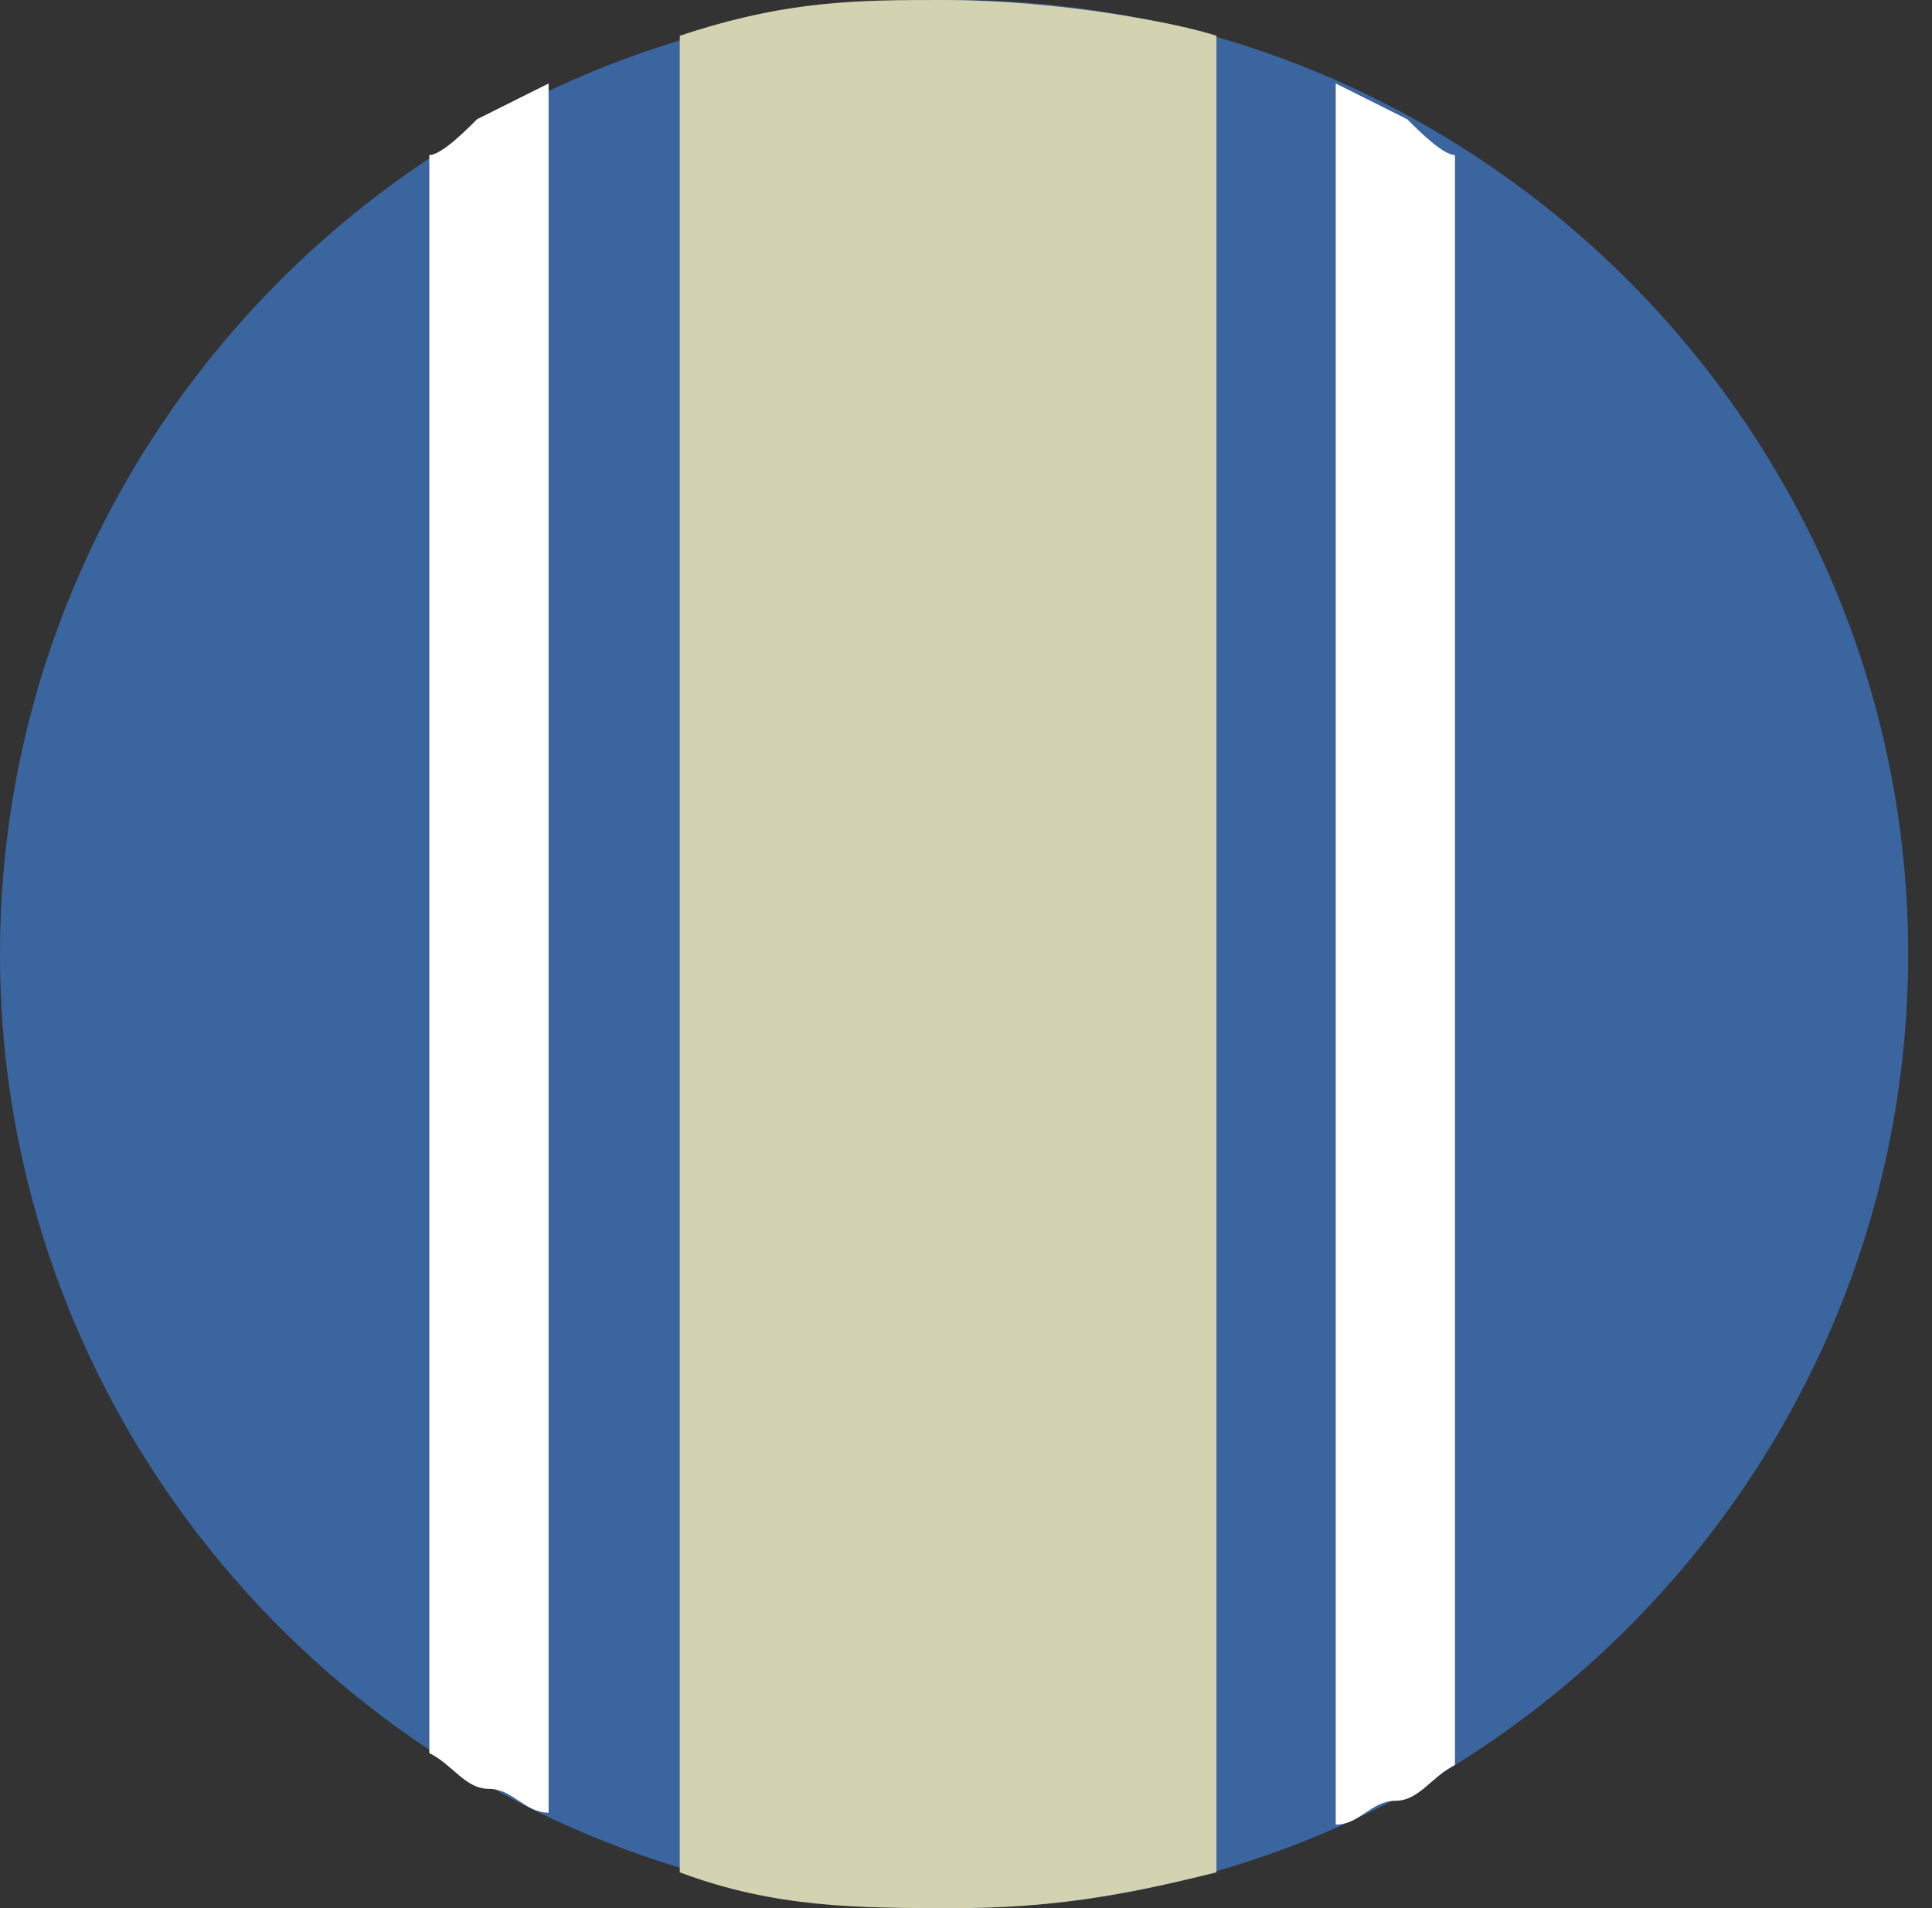
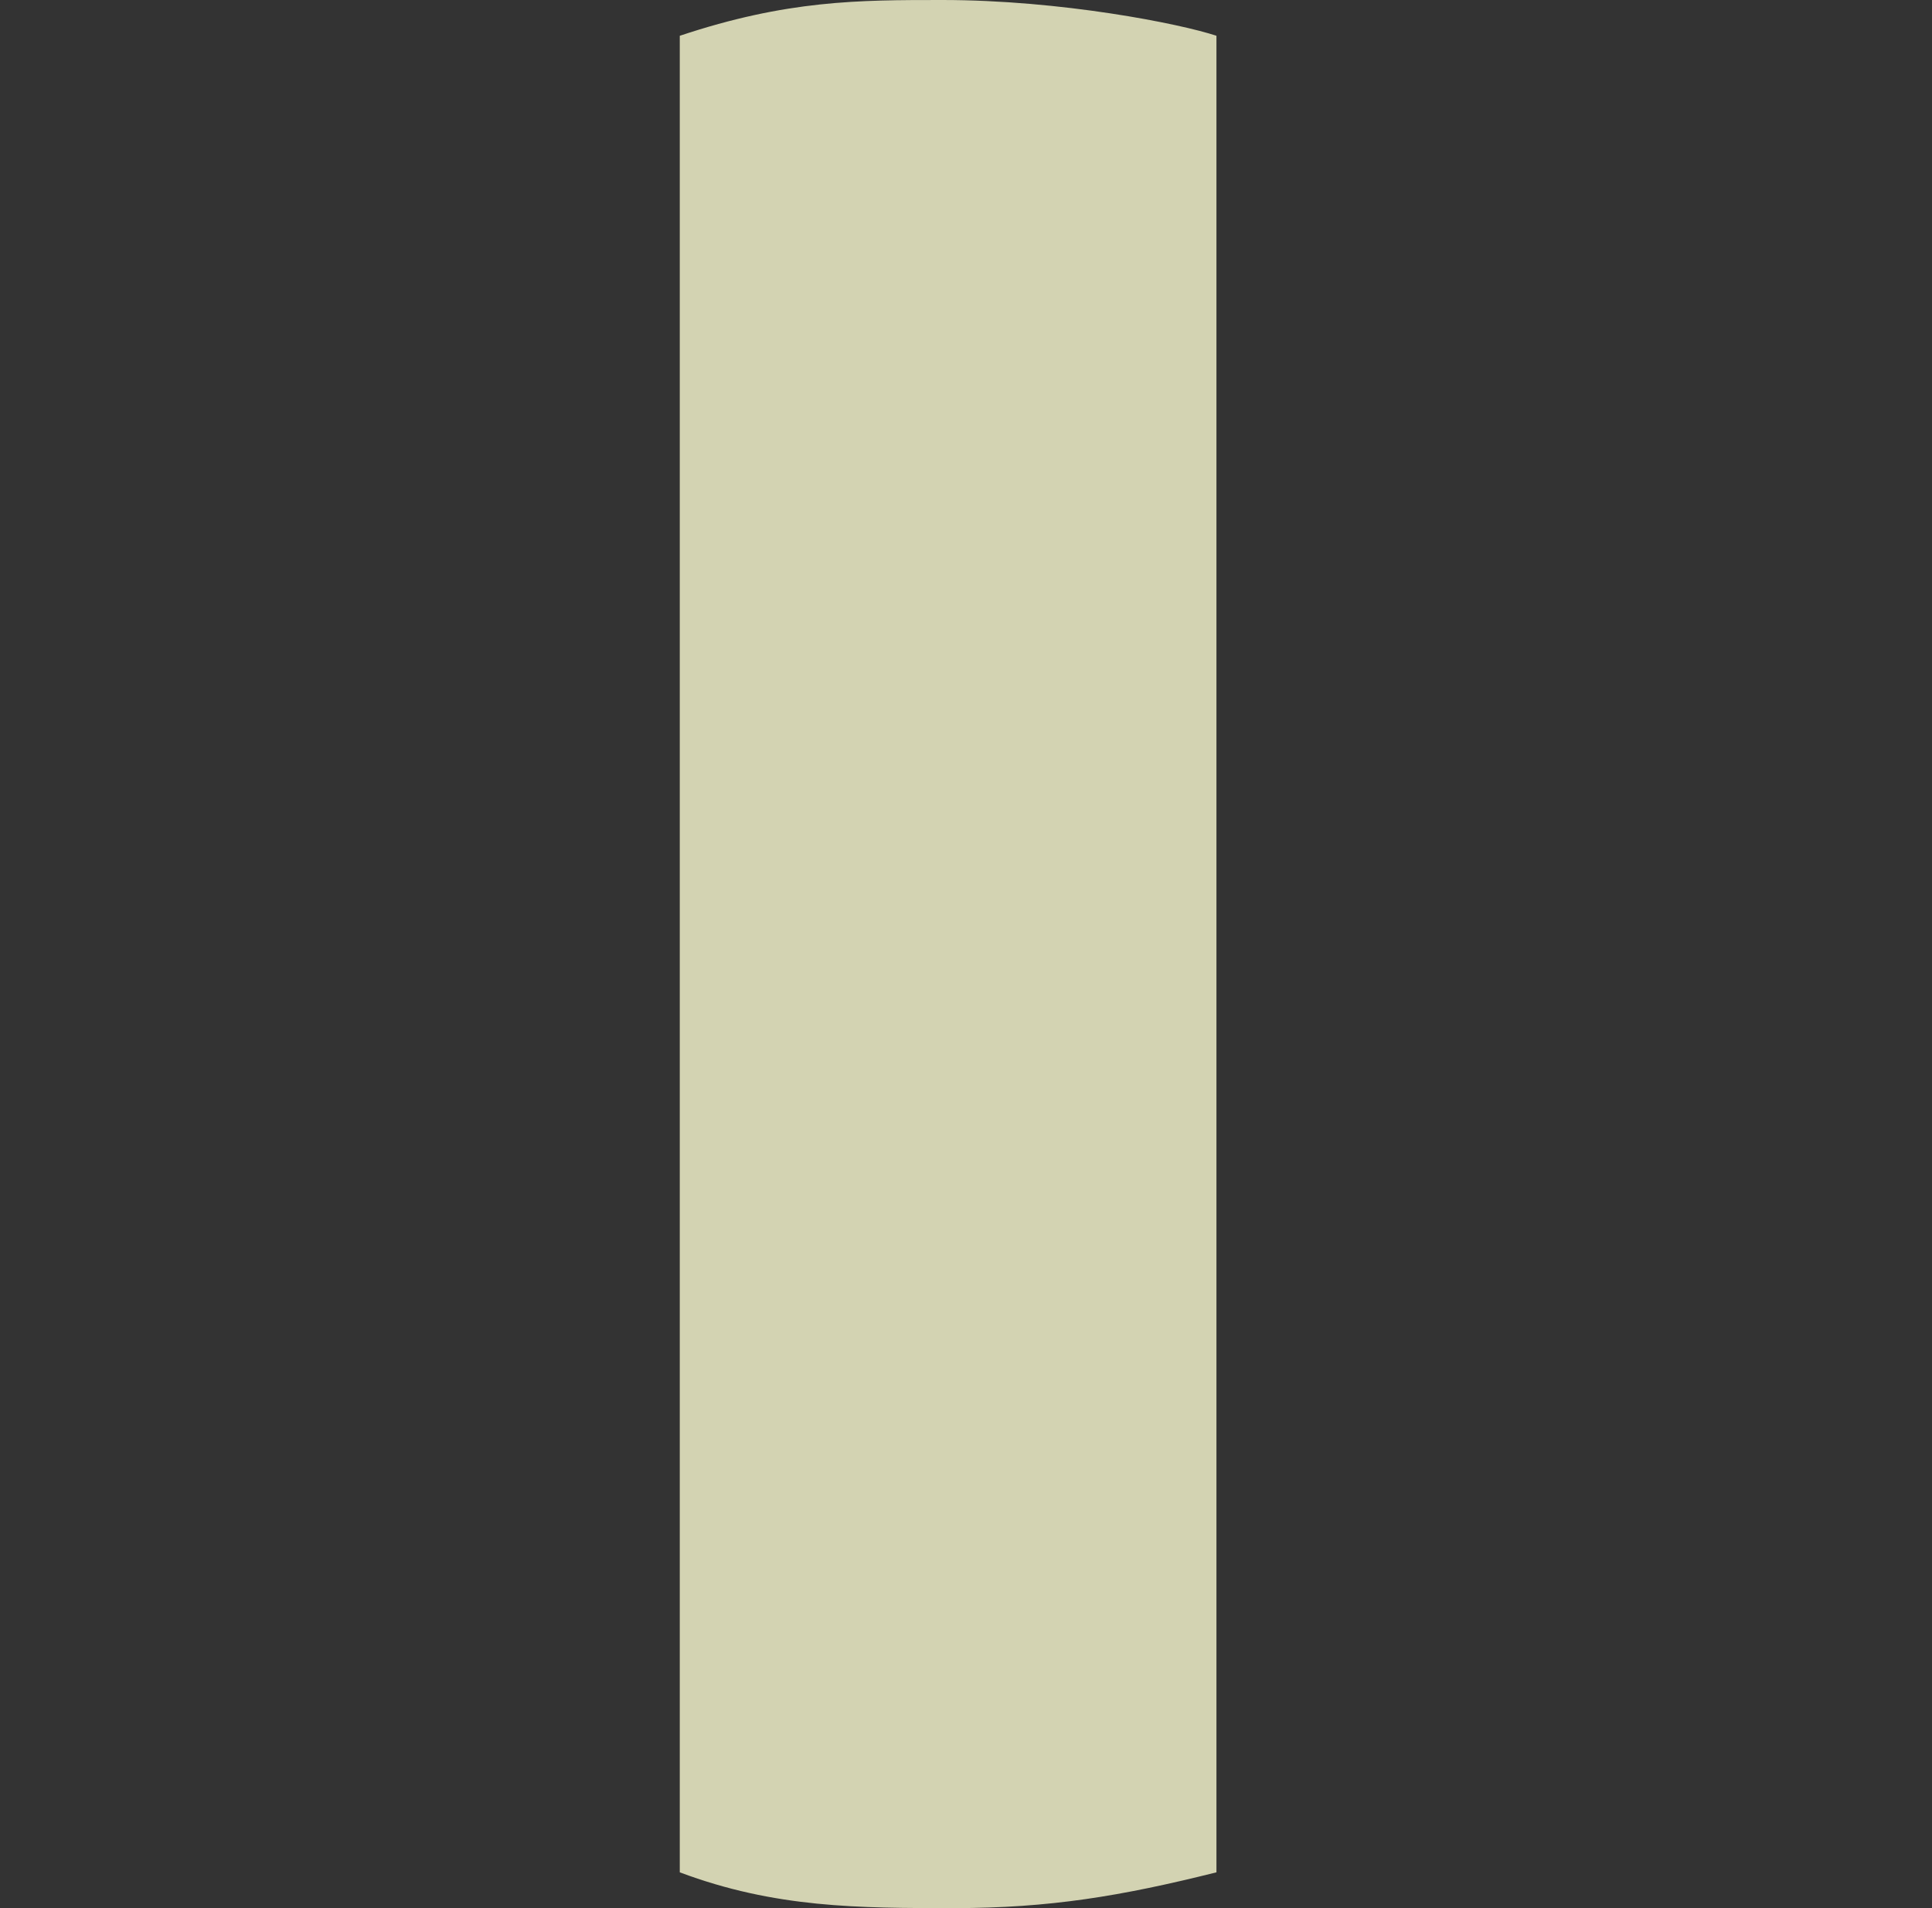
<svg xmlns="http://www.w3.org/2000/svg" viewBox="0 0 16.2 16" height="16" width="16.2" id="Layer_1">
  <rect x="0" y="0" width="16.2" height="16" fill="#333333" stroke="none" />
  <defs>
    <style>.cls-1{fill:#3b659f;}.cls-2{fill:#fff;}.cls-3{fill:#d3d3b2;}</style>
  </defs>
-   <path d="M8,0h0c4.4,0,8,3.6,8,8h0c0,4.4-3.6,8-8,8h0C3.6,16,0,12.4,0,8h0C0,3.6,3.6,0,8,0Z" class="cls-1" />
  <path d="M10.2,15.7c-.8.2-1.4.3-2.2.3-.8,0-1.5,0-2.3-.3V.3C6.6,0,7.2,0,7.9,0c1,0,2,.2,2.3.3v15.4Z" class="cls-3" />
-   <path d="M4.6.8c0,4.6,0,9.8,0,14.4-.2,0-.3-.2-.5-.2-.2,0-.3-.2-.5-.3V1.3c.1,0,.3-.2.4-.3.2-.1.4-.2.6-.3Z" class="cls-2" />
-   <path d="M11.2.7c0,4.7,0,9.9,0,14.6.2,0,.3-.2.5-.2.2,0,.3-.2.5-.3,0-4.5,0-9,0-13.5-.1,0-.3-.2-.4-.3-.2-.1-.4-.2-.6-.3Z" class="cls-2" />
</svg>